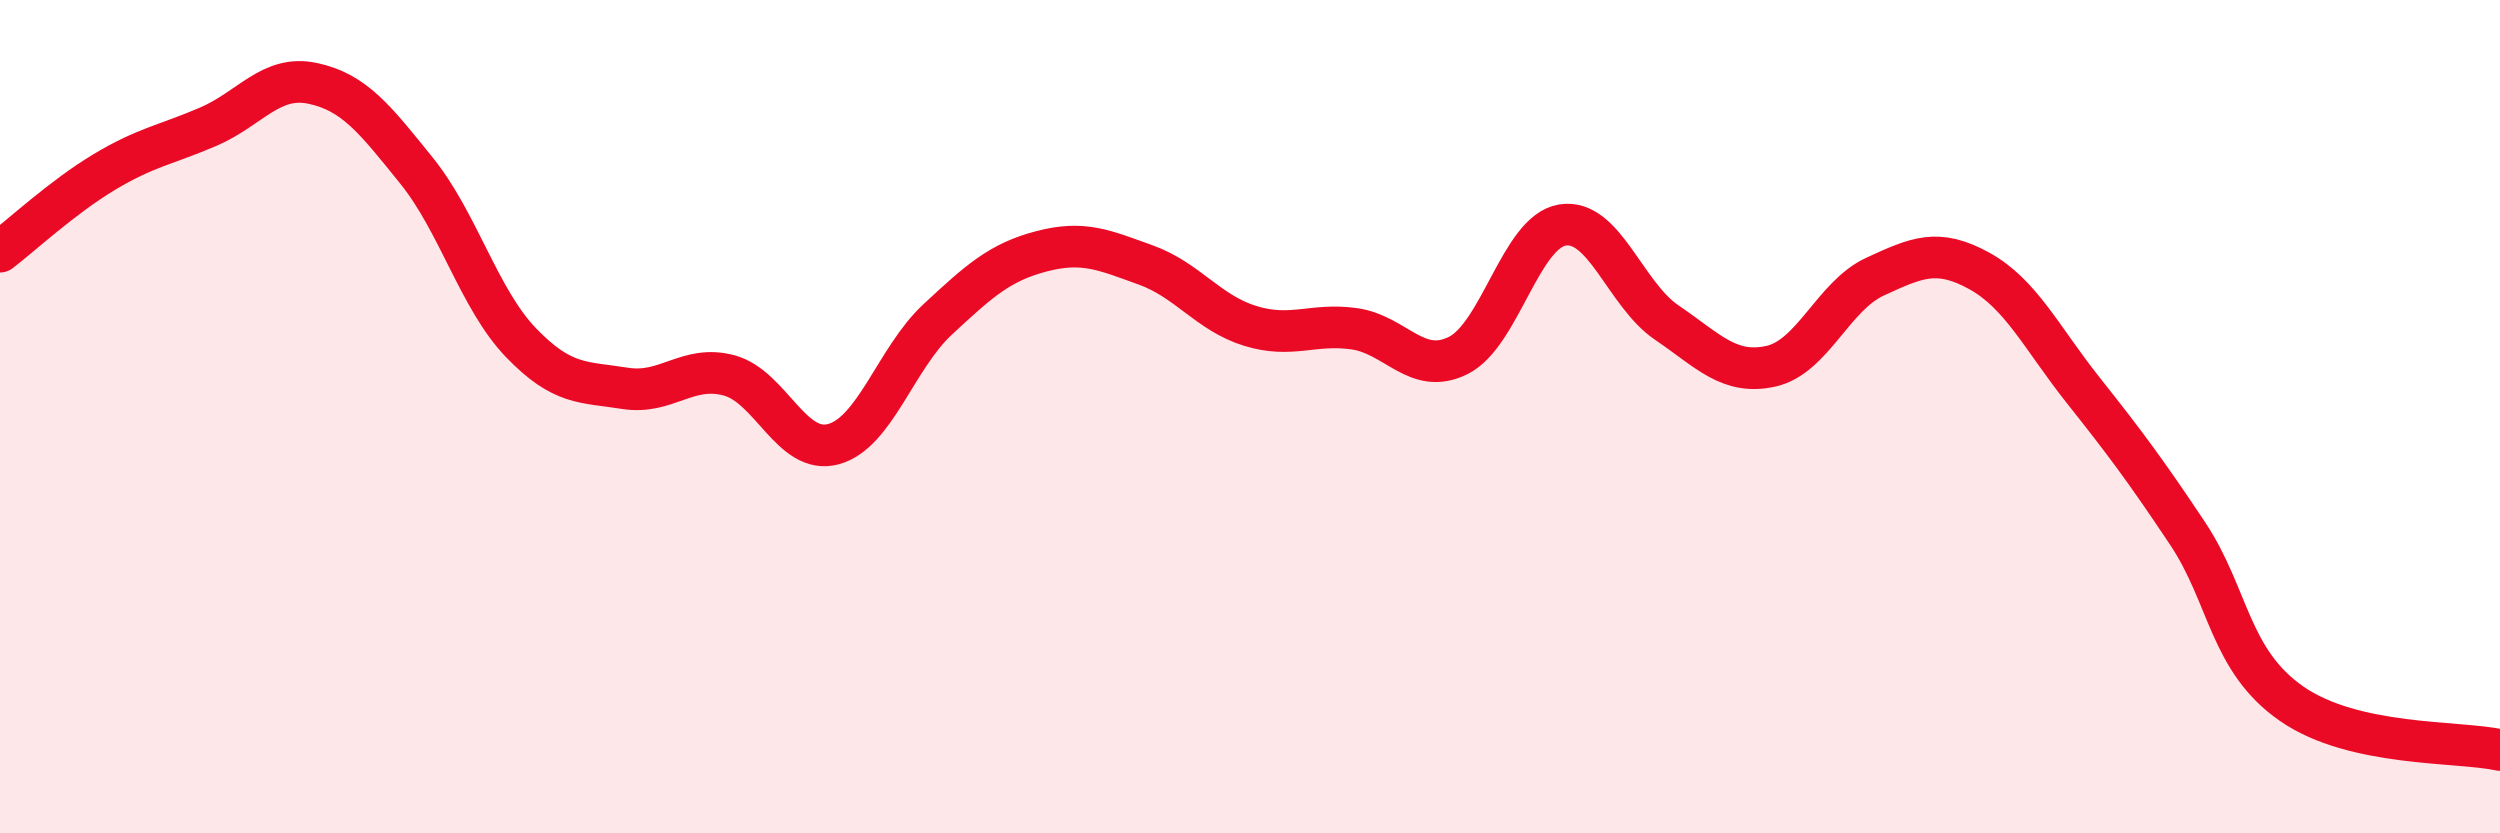
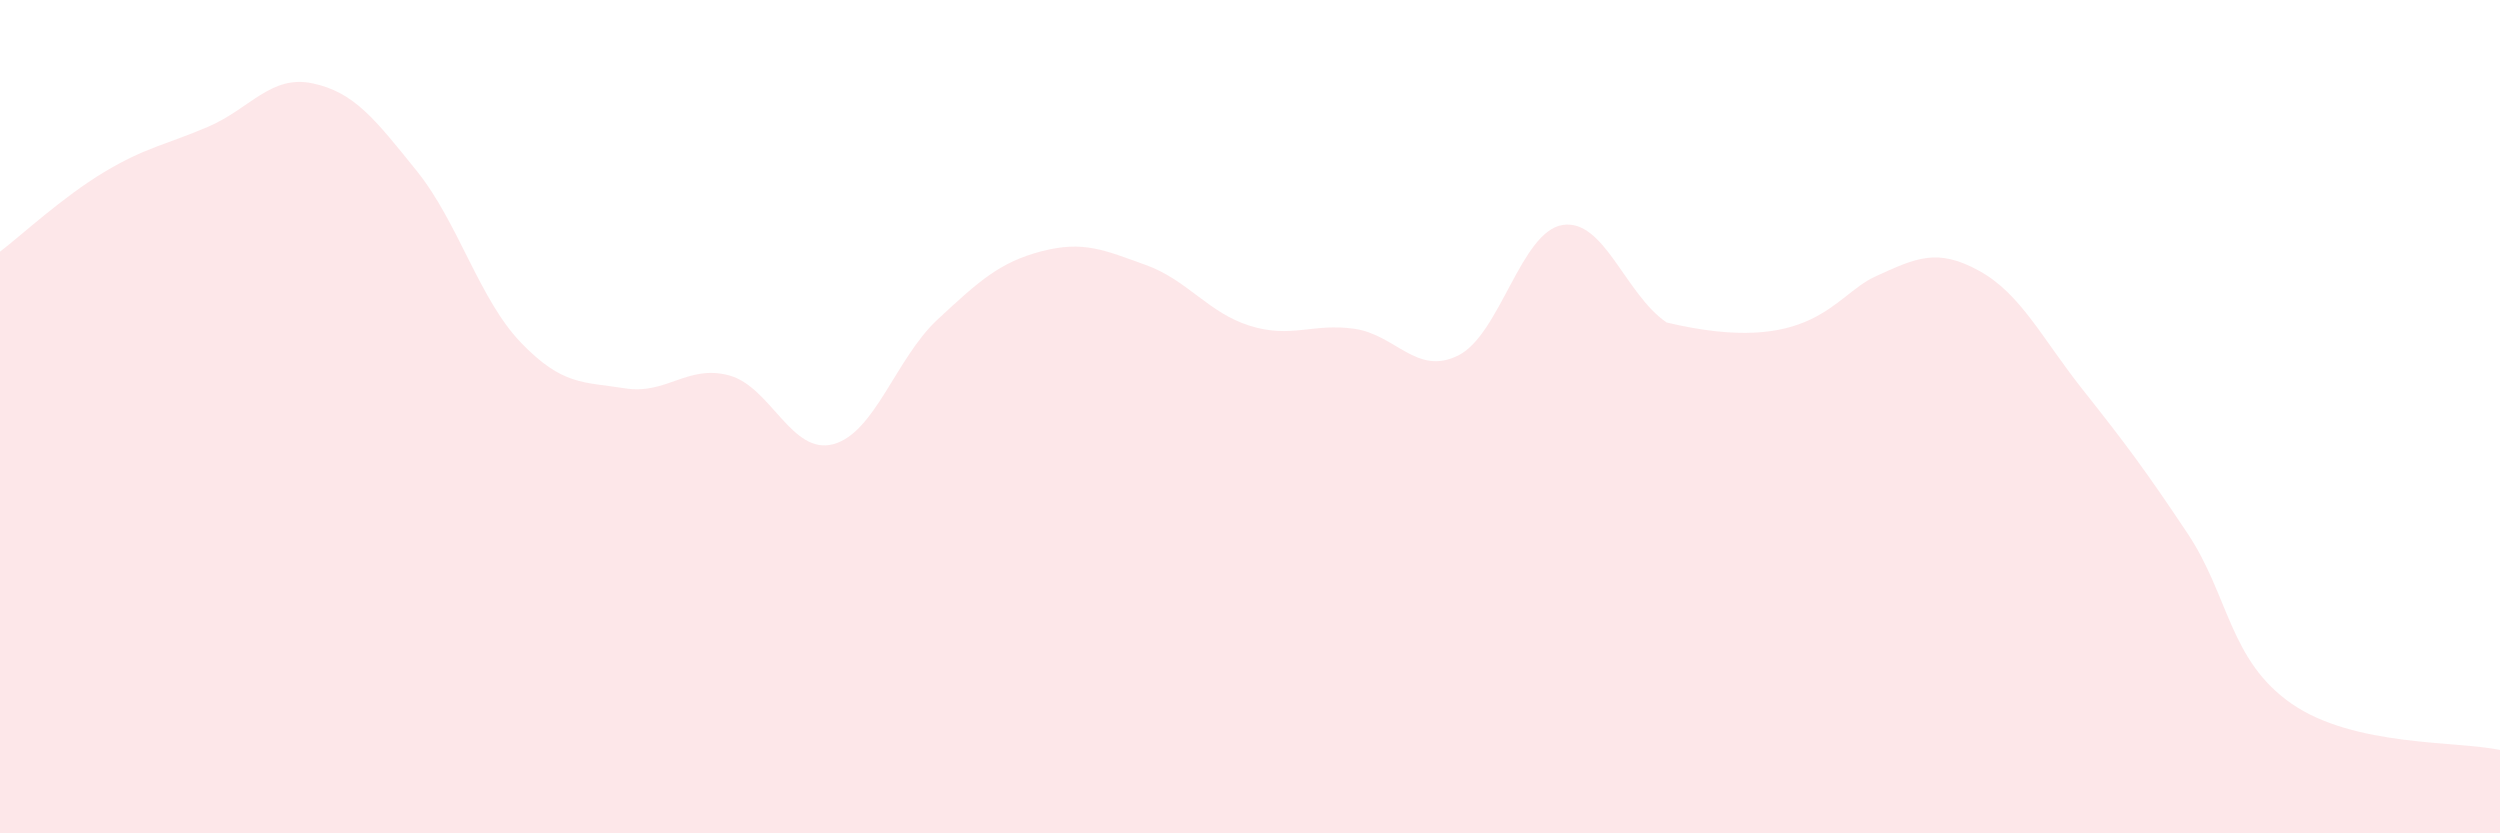
<svg xmlns="http://www.w3.org/2000/svg" width="60" height="20" viewBox="0 0 60 20">
-   <path d="M 0,6.04 C 0.5,5.66 1.5,4.73 2.5,4.13 C 3.5,3.53 4,3.47 5,3.04 C 6,2.61 6.5,1.79 7.5,2 C 8.5,2.21 9,2.86 10,4.1 C 11,5.34 11.5,7.18 12.5,8.22 C 13.5,9.26 14,9.16 15,9.32 C 16,9.48 16.5,8.74 17.5,9.01 C 18.5,9.28 19,10.93 20,10.66 C 21,10.39 21.5,8.6 22.5,7.67 C 23.5,6.74 24,6.29 25,6.03 C 26,5.77 26.5,6 27.5,6.36 C 28.5,6.72 29,7.51 30,7.82 C 31,8.13 31.5,7.75 32.5,7.89 C 33.5,8.03 34,9.03 35,8.53 C 36,8.03 36.5,5.56 37.5,5.4 C 38.5,5.24 39,7.06 40,7.74 C 41,8.42 41.5,9.01 42.5,8.79 C 43.5,8.57 44,7.1 45,6.64 C 46,6.18 46.5,5.95 47.5,6.5 C 48.5,7.05 49,8.11 50,9.37 C 51,10.63 51.5,11.3 52.5,12.8 C 53.5,14.3 53.5,15.85 55,16.89 C 56.5,17.93 59,17.78 60,18L60 20L0 20Z" fill="#EB0A25" opacity="0.1" stroke-linecap="round" stroke-linejoin="round" />
-   <path d="M 0,6.04 C 0.5,5.66 1.5,4.73 2.5,4.13 C 3.5,3.53 4,3.47 5,3.04 C 6,2.61 6.5,1.79 7.5,2 C 8.5,2.21 9,2.86 10,4.1 C 11,5.34 11.5,7.18 12.5,8.22 C 13.5,9.26 14,9.16 15,9.32 C 16,9.48 16.5,8.74 17.5,9.01 C 18.5,9.28 19,10.93 20,10.66 C 21,10.39 21.5,8.6 22.5,7.67 C 23.5,6.74 24,6.29 25,6.03 C 26,5.77 26.5,6 27.5,6.36 C 28.5,6.72 29,7.51 30,7.82 C 31,8.13 31.5,7.75 32.5,7.89 C 33.5,8.03 34,9.03 35,8.53 C 36,8.03 36.5,5.56 37.5,5.4 C 38.5,5.24 39,7.06 40,7.74 C 41,8.42 41.5,9.01 42.5,8.79 C 43.5,8.57 44,7.1 45,6.64 C 46,6.18 46.5,5.95 47.5,6.5 C 48.5,7.05 49,8.11 50,9.37 C 51,10.63 51.5,11.3 52.5,12.8 C 53.5,14.3 53.5,15.85 55,16.89 C 56.5,17.93 59,17.78 60,18" stroke="#EB0A25" stroke-width="1" fill="none" stroke-linecap="round" stroke-linejoin="round" />
+   <path d="M 0,6.04 C 0.5,5.66 1.5,4.73 2.5,4.13 C 3.5,3.53 4,3.47 5,3.04 C 6,2.61 6.5,1.79 7.5,2 C 8.5,2.21 9,2.86 10,4.1 C 11,5.34 11.5,7.18 12.5,8.22 C 13.5,9.26 14,9.16 15,9.32 C 16,9.48 16.5,8.74 17.5,9.01 C 18.5,9.28 19,10.93 20,10.66 C 21,10.39 21.5,8.6 22.5,7.67 C 23.5,6.74 24,6.29 25,6.03 C 26,5.77 26.5,6 27.5,6.36 C 28.5,6.72 29,7.51 30,7.82 C 31,8.13 31.5,7.75 32.5,7.89 C 33.5,8.03 34,9.03 35,8.53 C 36,8.03 36.5,5.56 37.5,5.4 C 38.5,5.24 39,7.06 40,7.74 C 43.5,8.57 44,7.1 45,6.64 C 46,6.18 46.5,5.95 47.5,6.5 C 48.5,7.05 49,8.11 50,9.37 C 51,10.63 51.5,11.3 52.5,12.8 C 53.5,14.3 53.5,15.85 55,16.89 C 56.5,17.93 59,17.78 60,18L60 20L0 20Z" fill="#EB0A25" opacity="0.1" stroke-linecap="round" stroke-linejoin="round" />
</svg>